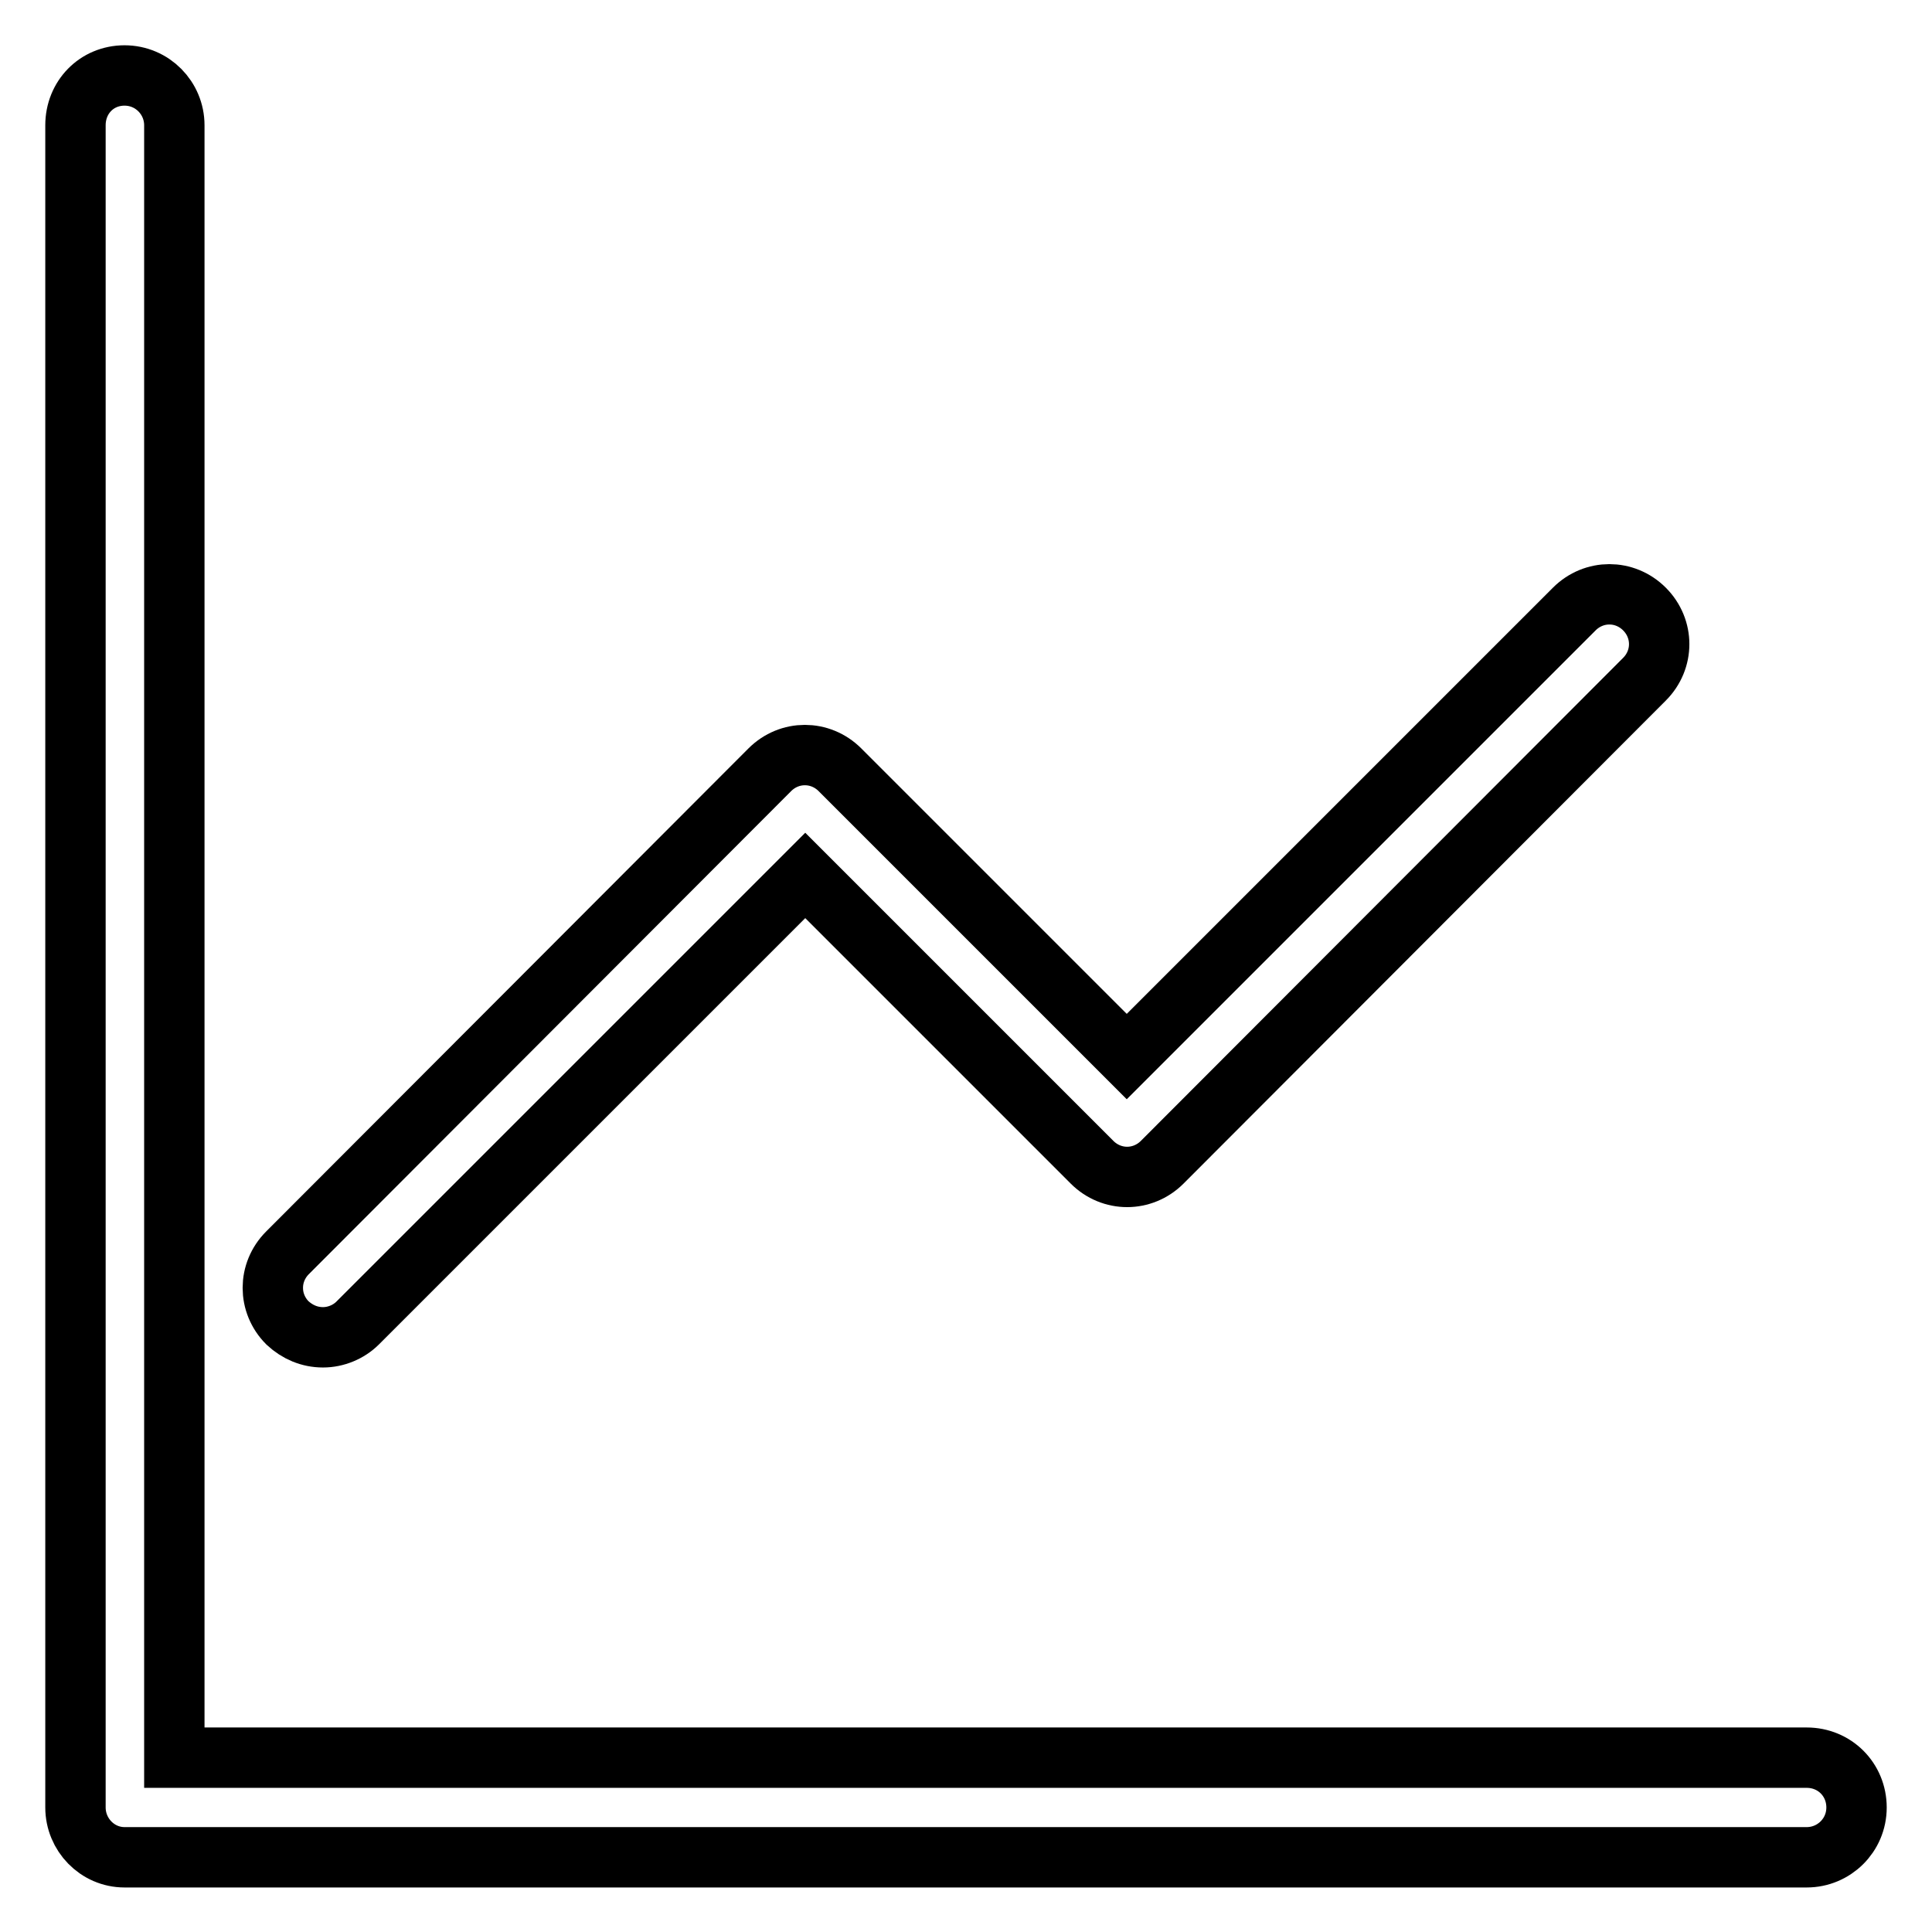
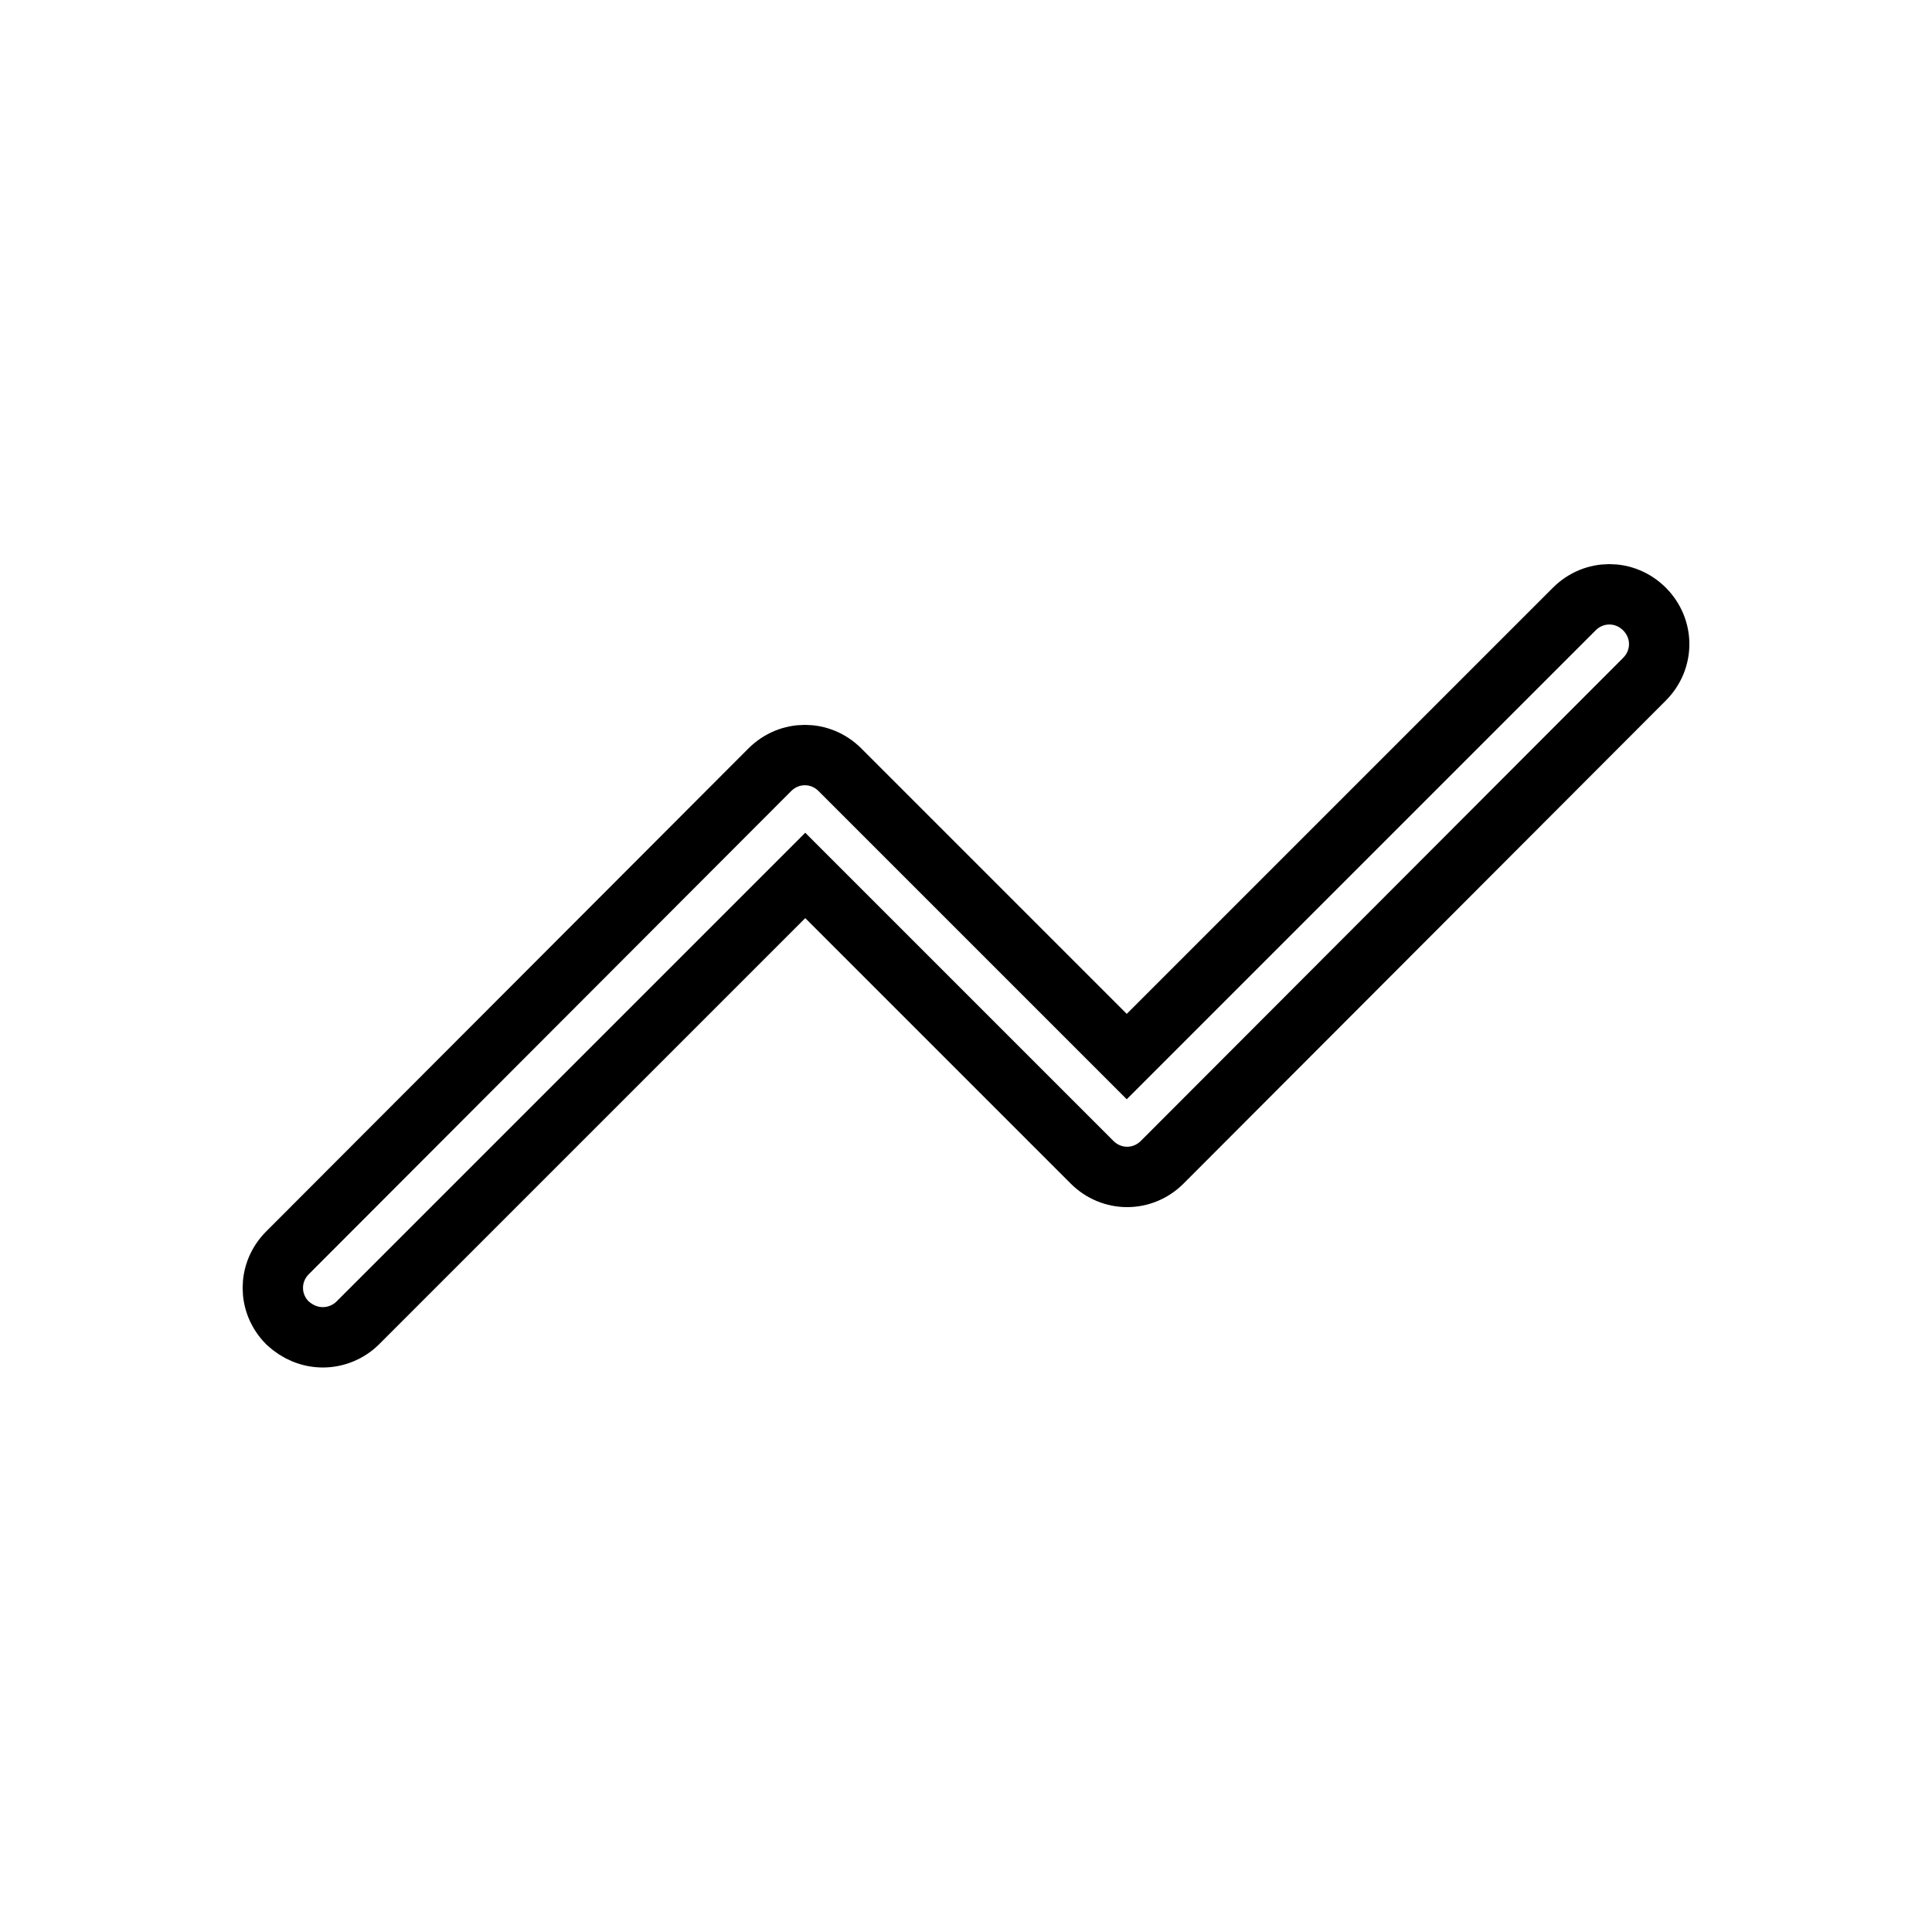
<svg xmlns="http://www.w3.org/2000/svg" version="1.1" x="0px" y="0px" viewBox="0 0 256 256" enable-background="new 0 0 256 256" xml:space="preserve">
  <g>
-     <path stroke-width="8" fill-opacity="0" stroke="#000000" d="M239.4,232.9H23.1V16.6c0-3.6-2.9-6.6-6.6-6.6S10,12.9,10,16.6v222.9c0,3.6,2.9,6.6,6.5,6.6c0,0,0,0,0,0 h222.9c3.6,0,6.6-2.9,6.6-6.6C246,235.8,243.1,232.9,239.4,232.9z" />
    <path stroke-width="8" fill-opacity="0" stroke="#000000" d="M42.8,177.2c1.7,0,3.4-0.7,4.6-1.9l59.3-59.3l38,38c2.6,2.6,6.7,2.6,9.3,0c0,0,0,0,0,0L217.9,90 c2.6-2.6,2.6-6.7,0-9.3c-2.6-2.6-6.7-2.6-9.3,0l0,0L149.3,140l-38-38c-2.6-2.6-6.7-2.6-9.3,0c0,0,0,0,0,0L38.1,166 c-2.6,2.6-2.6,6.7,0,9.3C39.4,176.5,41,177.2,42.8,177.2L42.8,177.2z" />
  </g>
</svg>